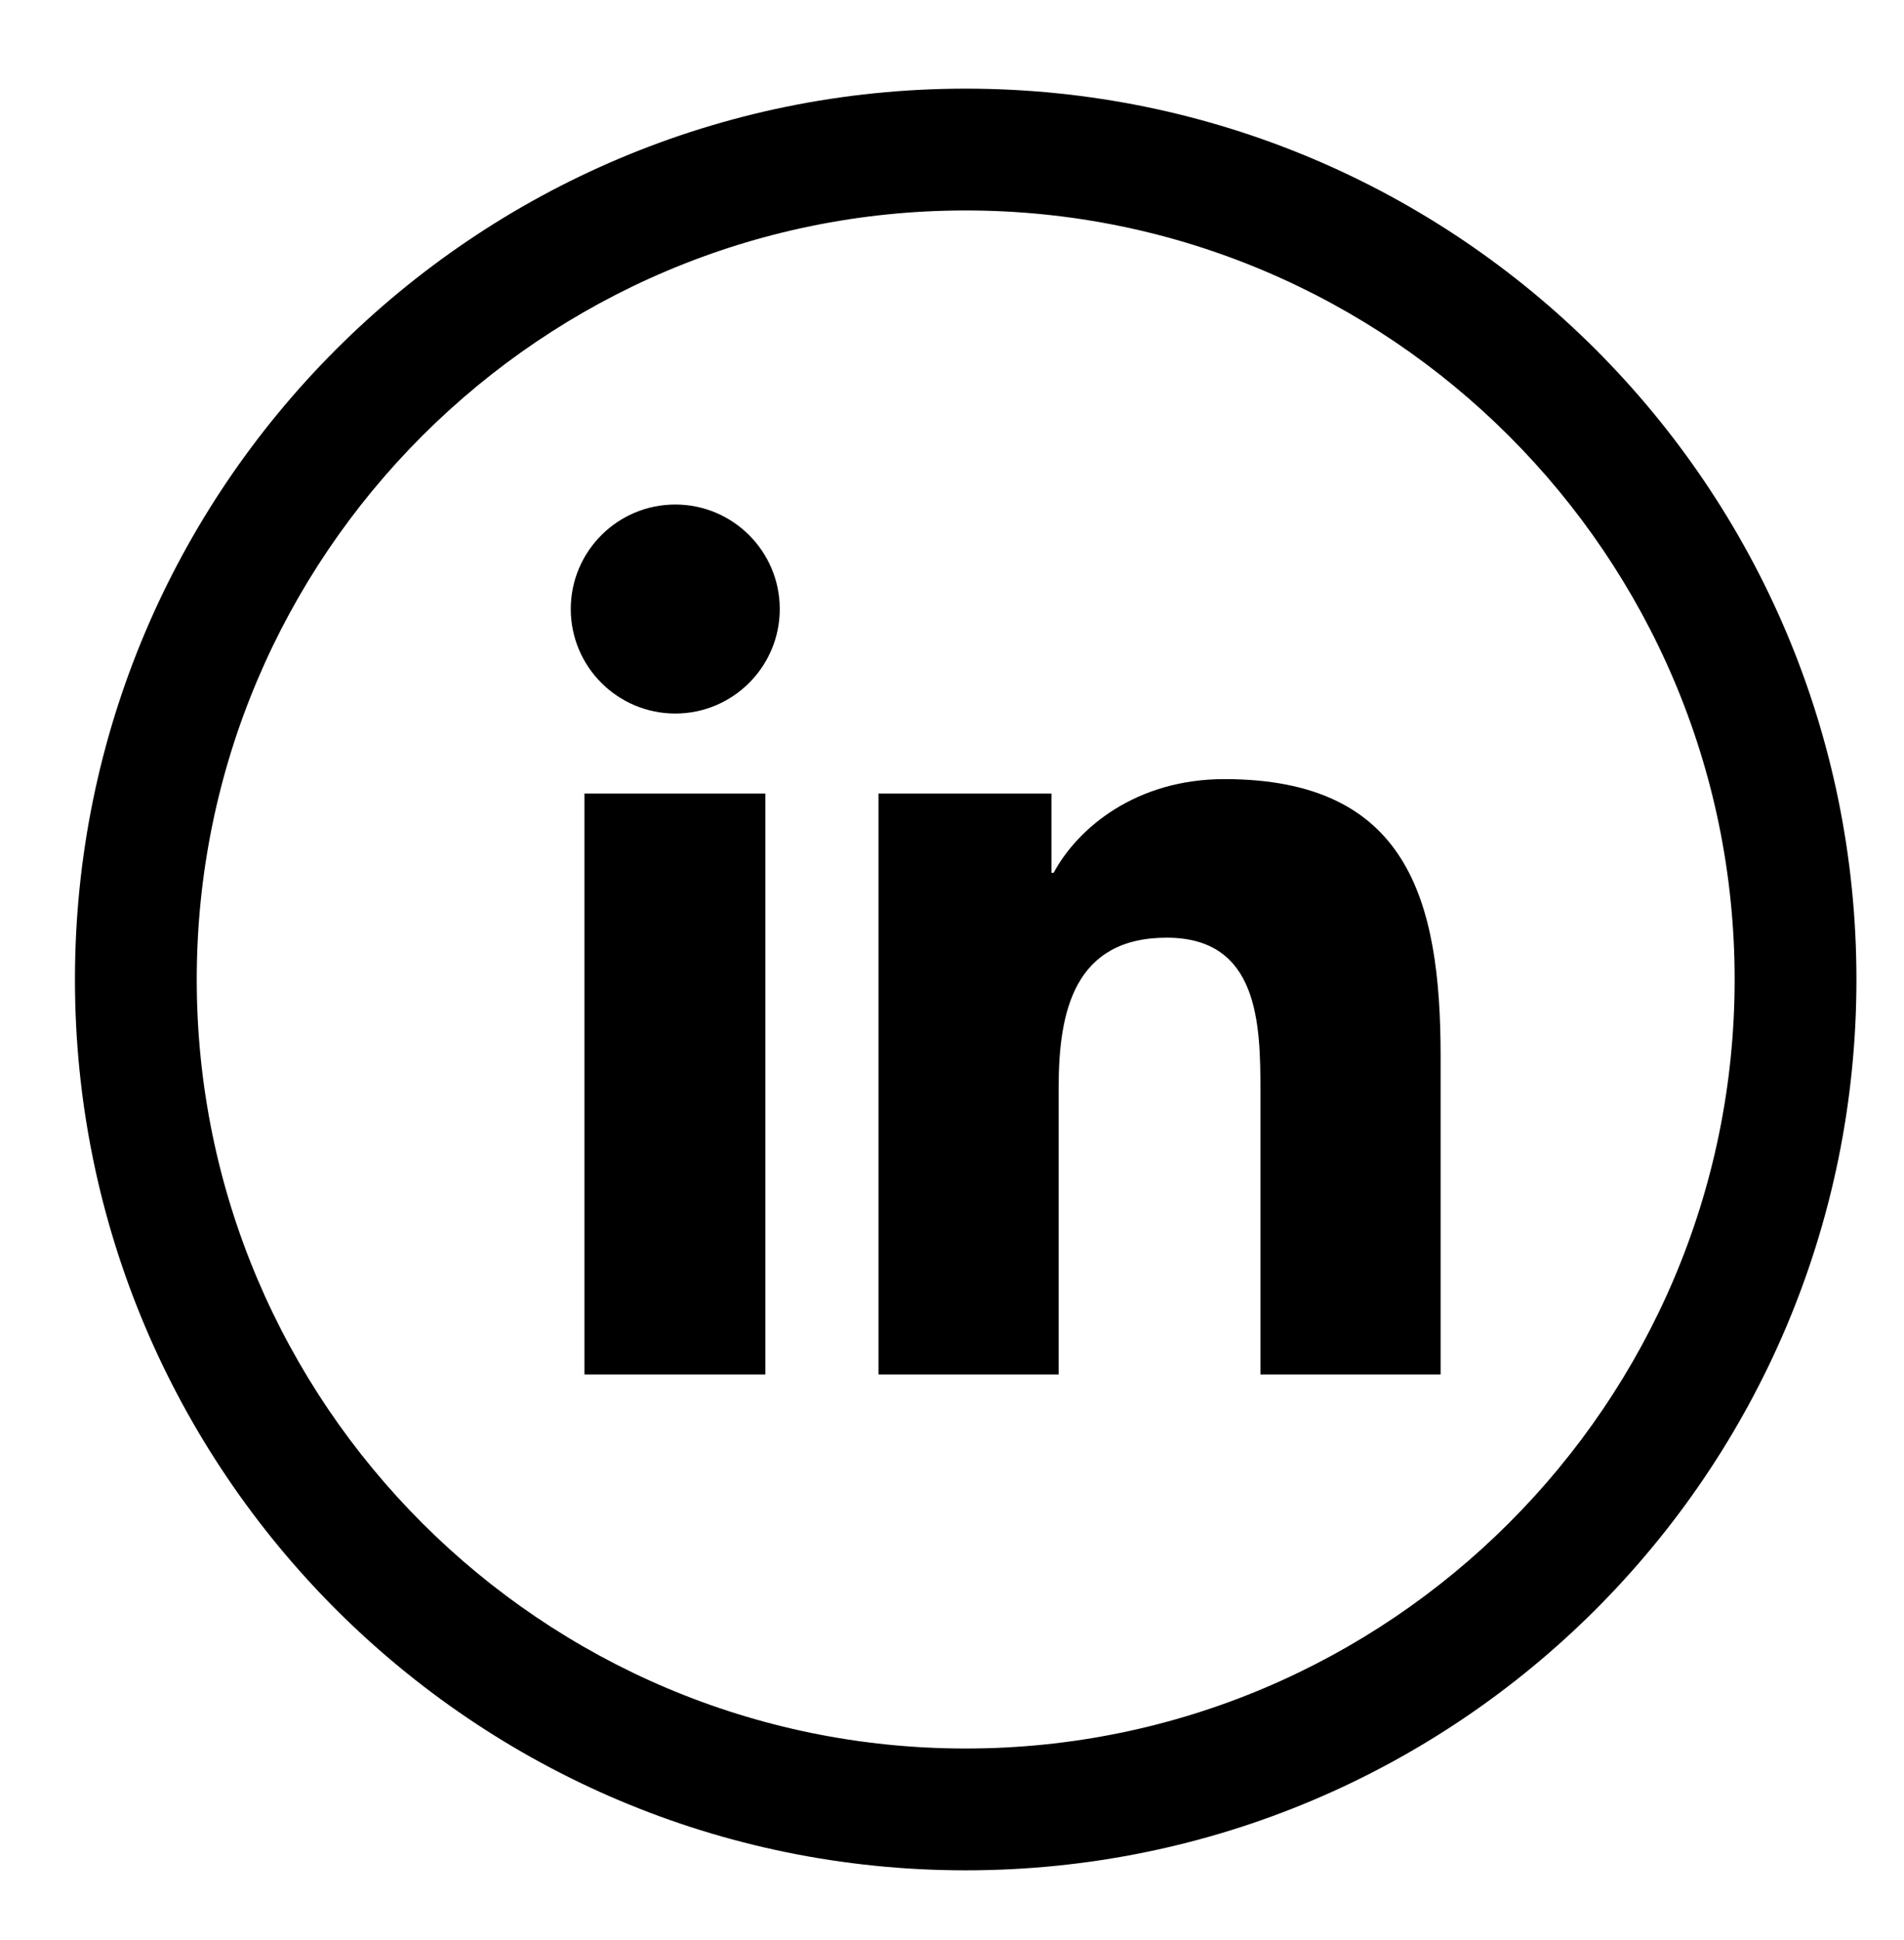
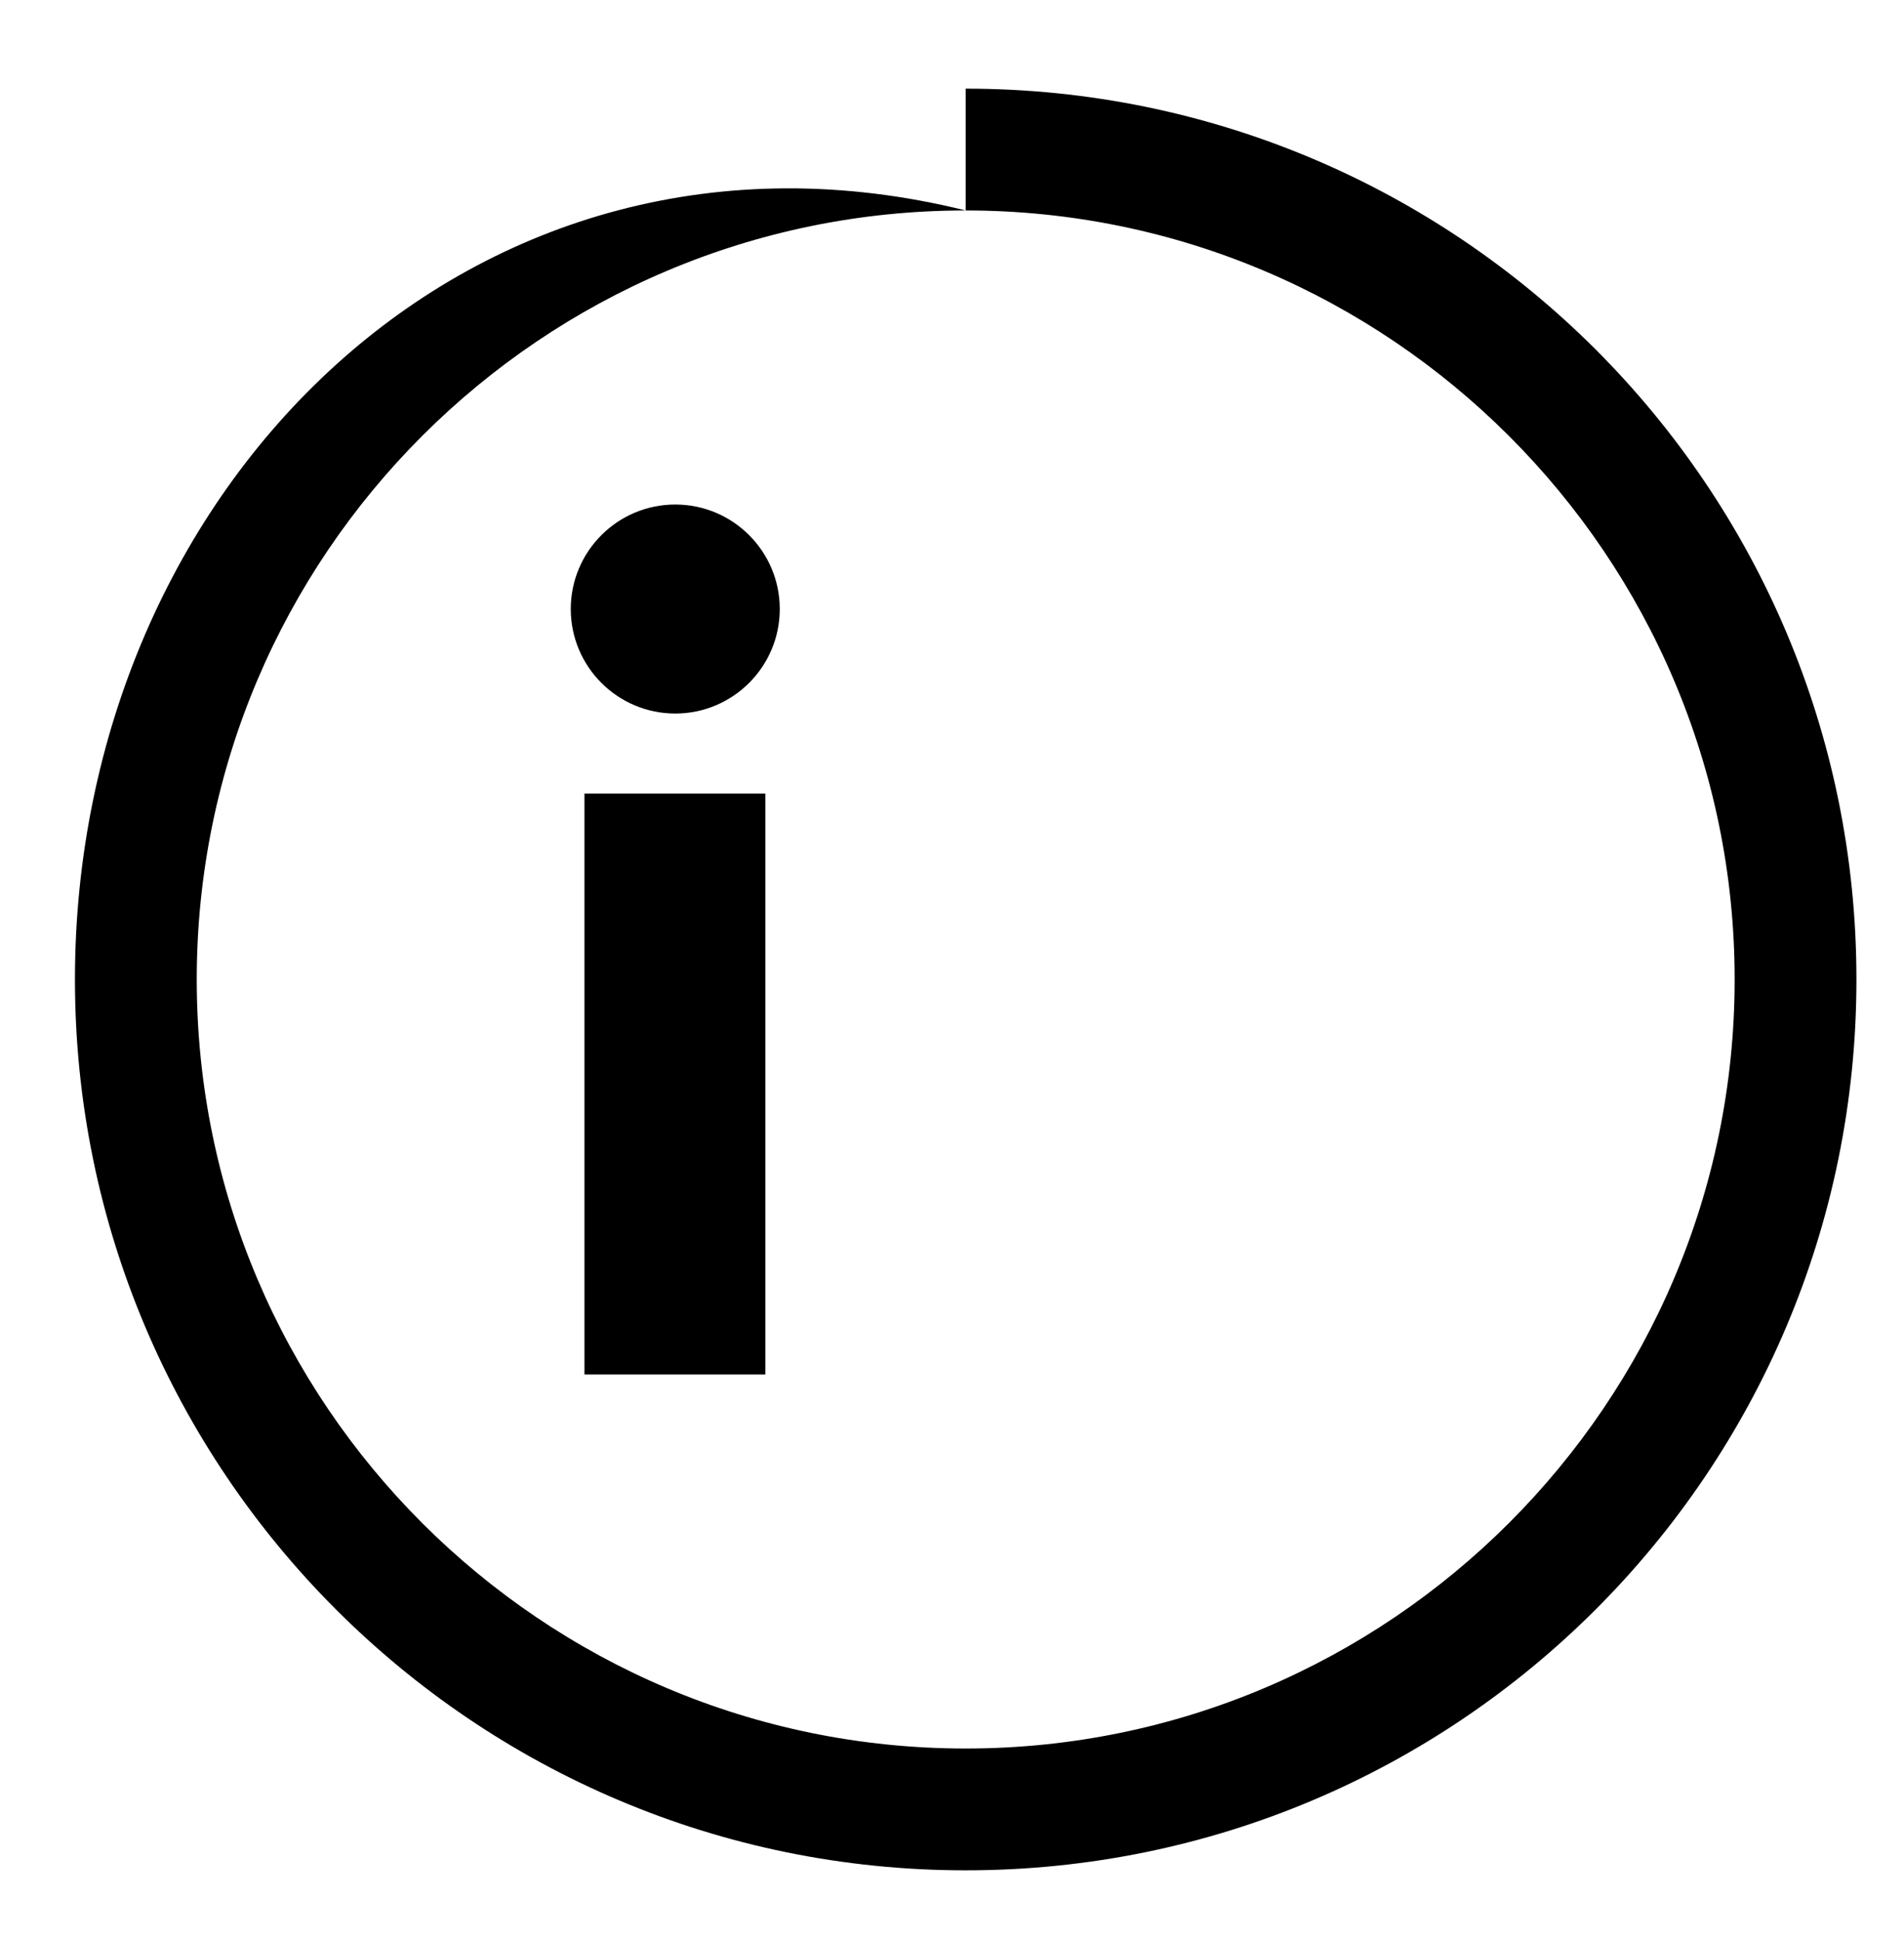
<svg xmlns="http://www.w3.org/2000/svg" id="Layer_1" viewBox="0 0 26.42 26.92">
-   <path d="M13.4,2.92c5.88,0,10.67,4.79,10.67,10.67s-4.79,10.67-10.67,10.67S2.73,19.48,2.73,13.59,7.52,2.92,13.4,2.92M13.4,1.23C6.57,1.23,1.04,6.77,1.04,13.59s5.53,12.36,12.36,12.36,12.36-5.53,12.36-12.36S20.23,1.23,13.4,1.23h0Z" />
+   <path d="M13.4,2.92c5.88,0,10.67,4.79,10.67,10.67s-4.79,10.67-10.67,10.67S2.73,19.48,2.73,13.59,7.52,2.92,13.4,2.92C6.57,1.23,1.04,6.77,1.04,13.59s5.53,12.36,12.36,12.36,12.36-5.53,12.36-12.36S20.23,1.23,13.4,1.23h0Z" />
  <path d="M8.11,11.01h2.51v8.06h-2.51v-8.06ZM9.37,7c.8,0,1.45.65,1.45,1.45s-.65,1.45-1.45,1.45-1.45-.65-1.45-1.45.65-1.45,1.45-1.45" />
-   <path d="M12.19,11.01h2.4v1.1h.03c.34-.63,1.15-1.3,2.37-1.3,2.54,0,3,1.67,3,3.84v4.42h-2.5v-3.92c0-.94-.02-2.14-1.3-2.14s-1.5,1.02-1.5,2.07v3.99h-2.5v-8.06Z" />
</svg>